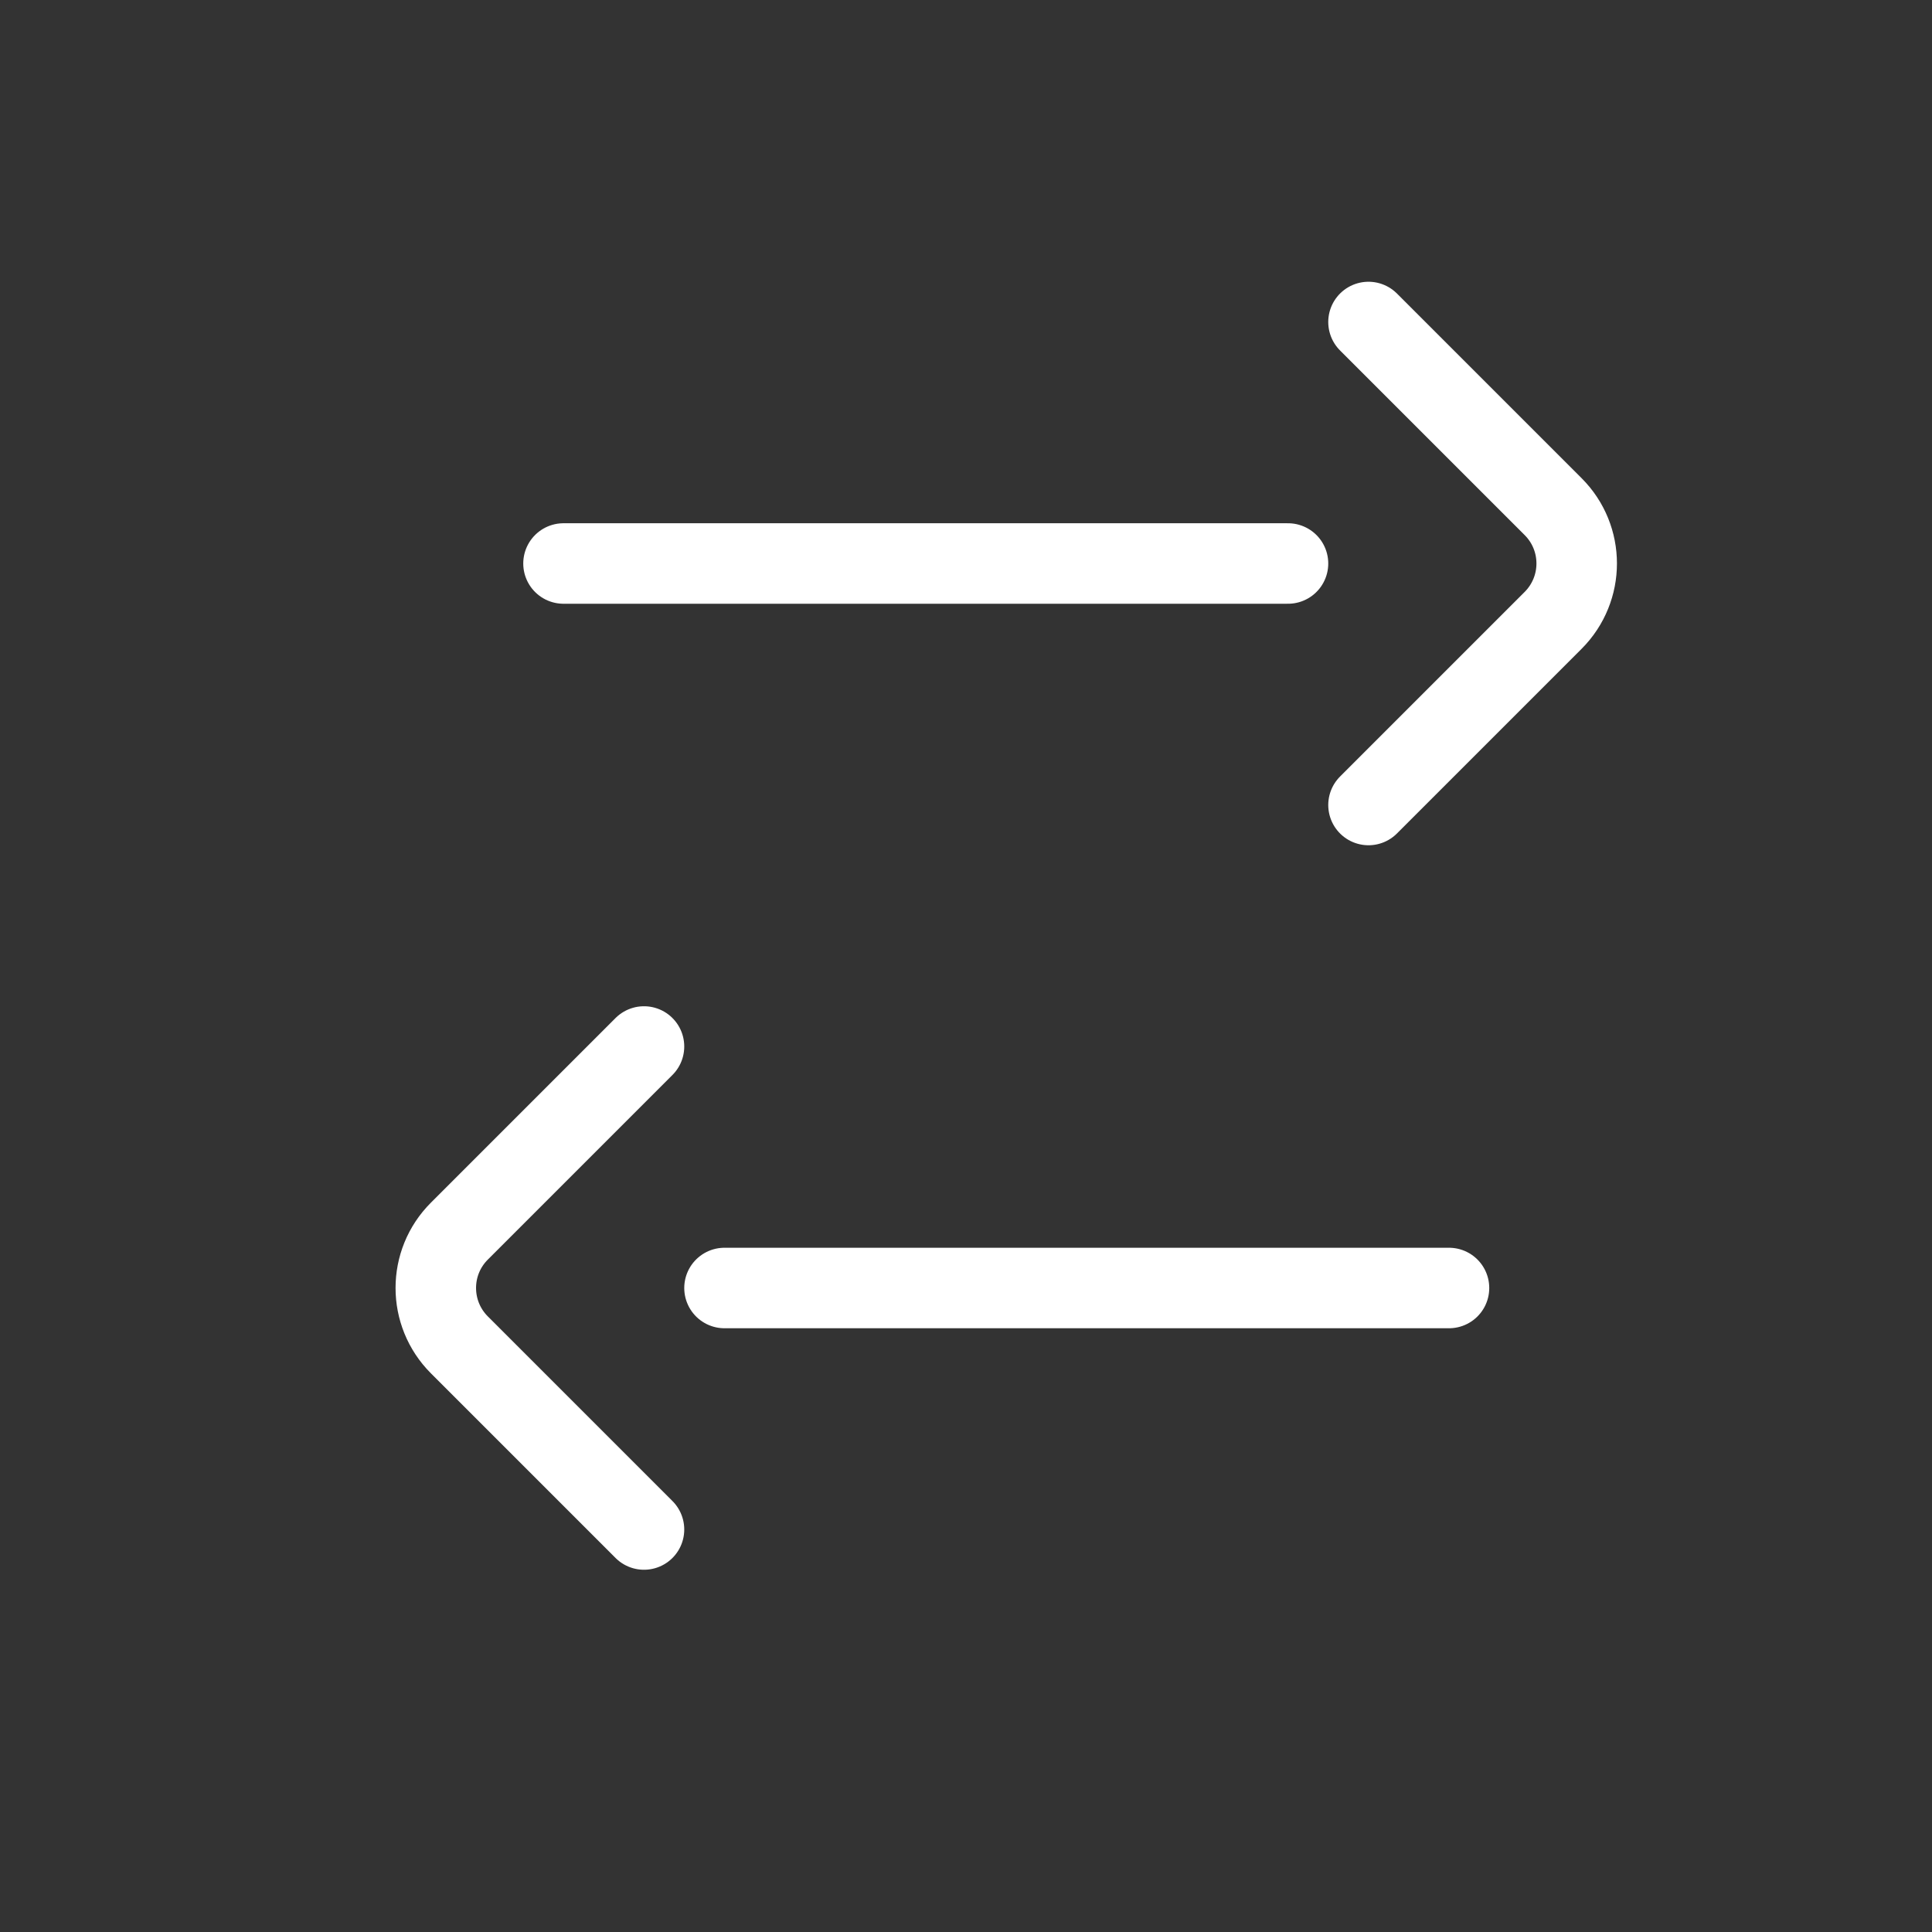
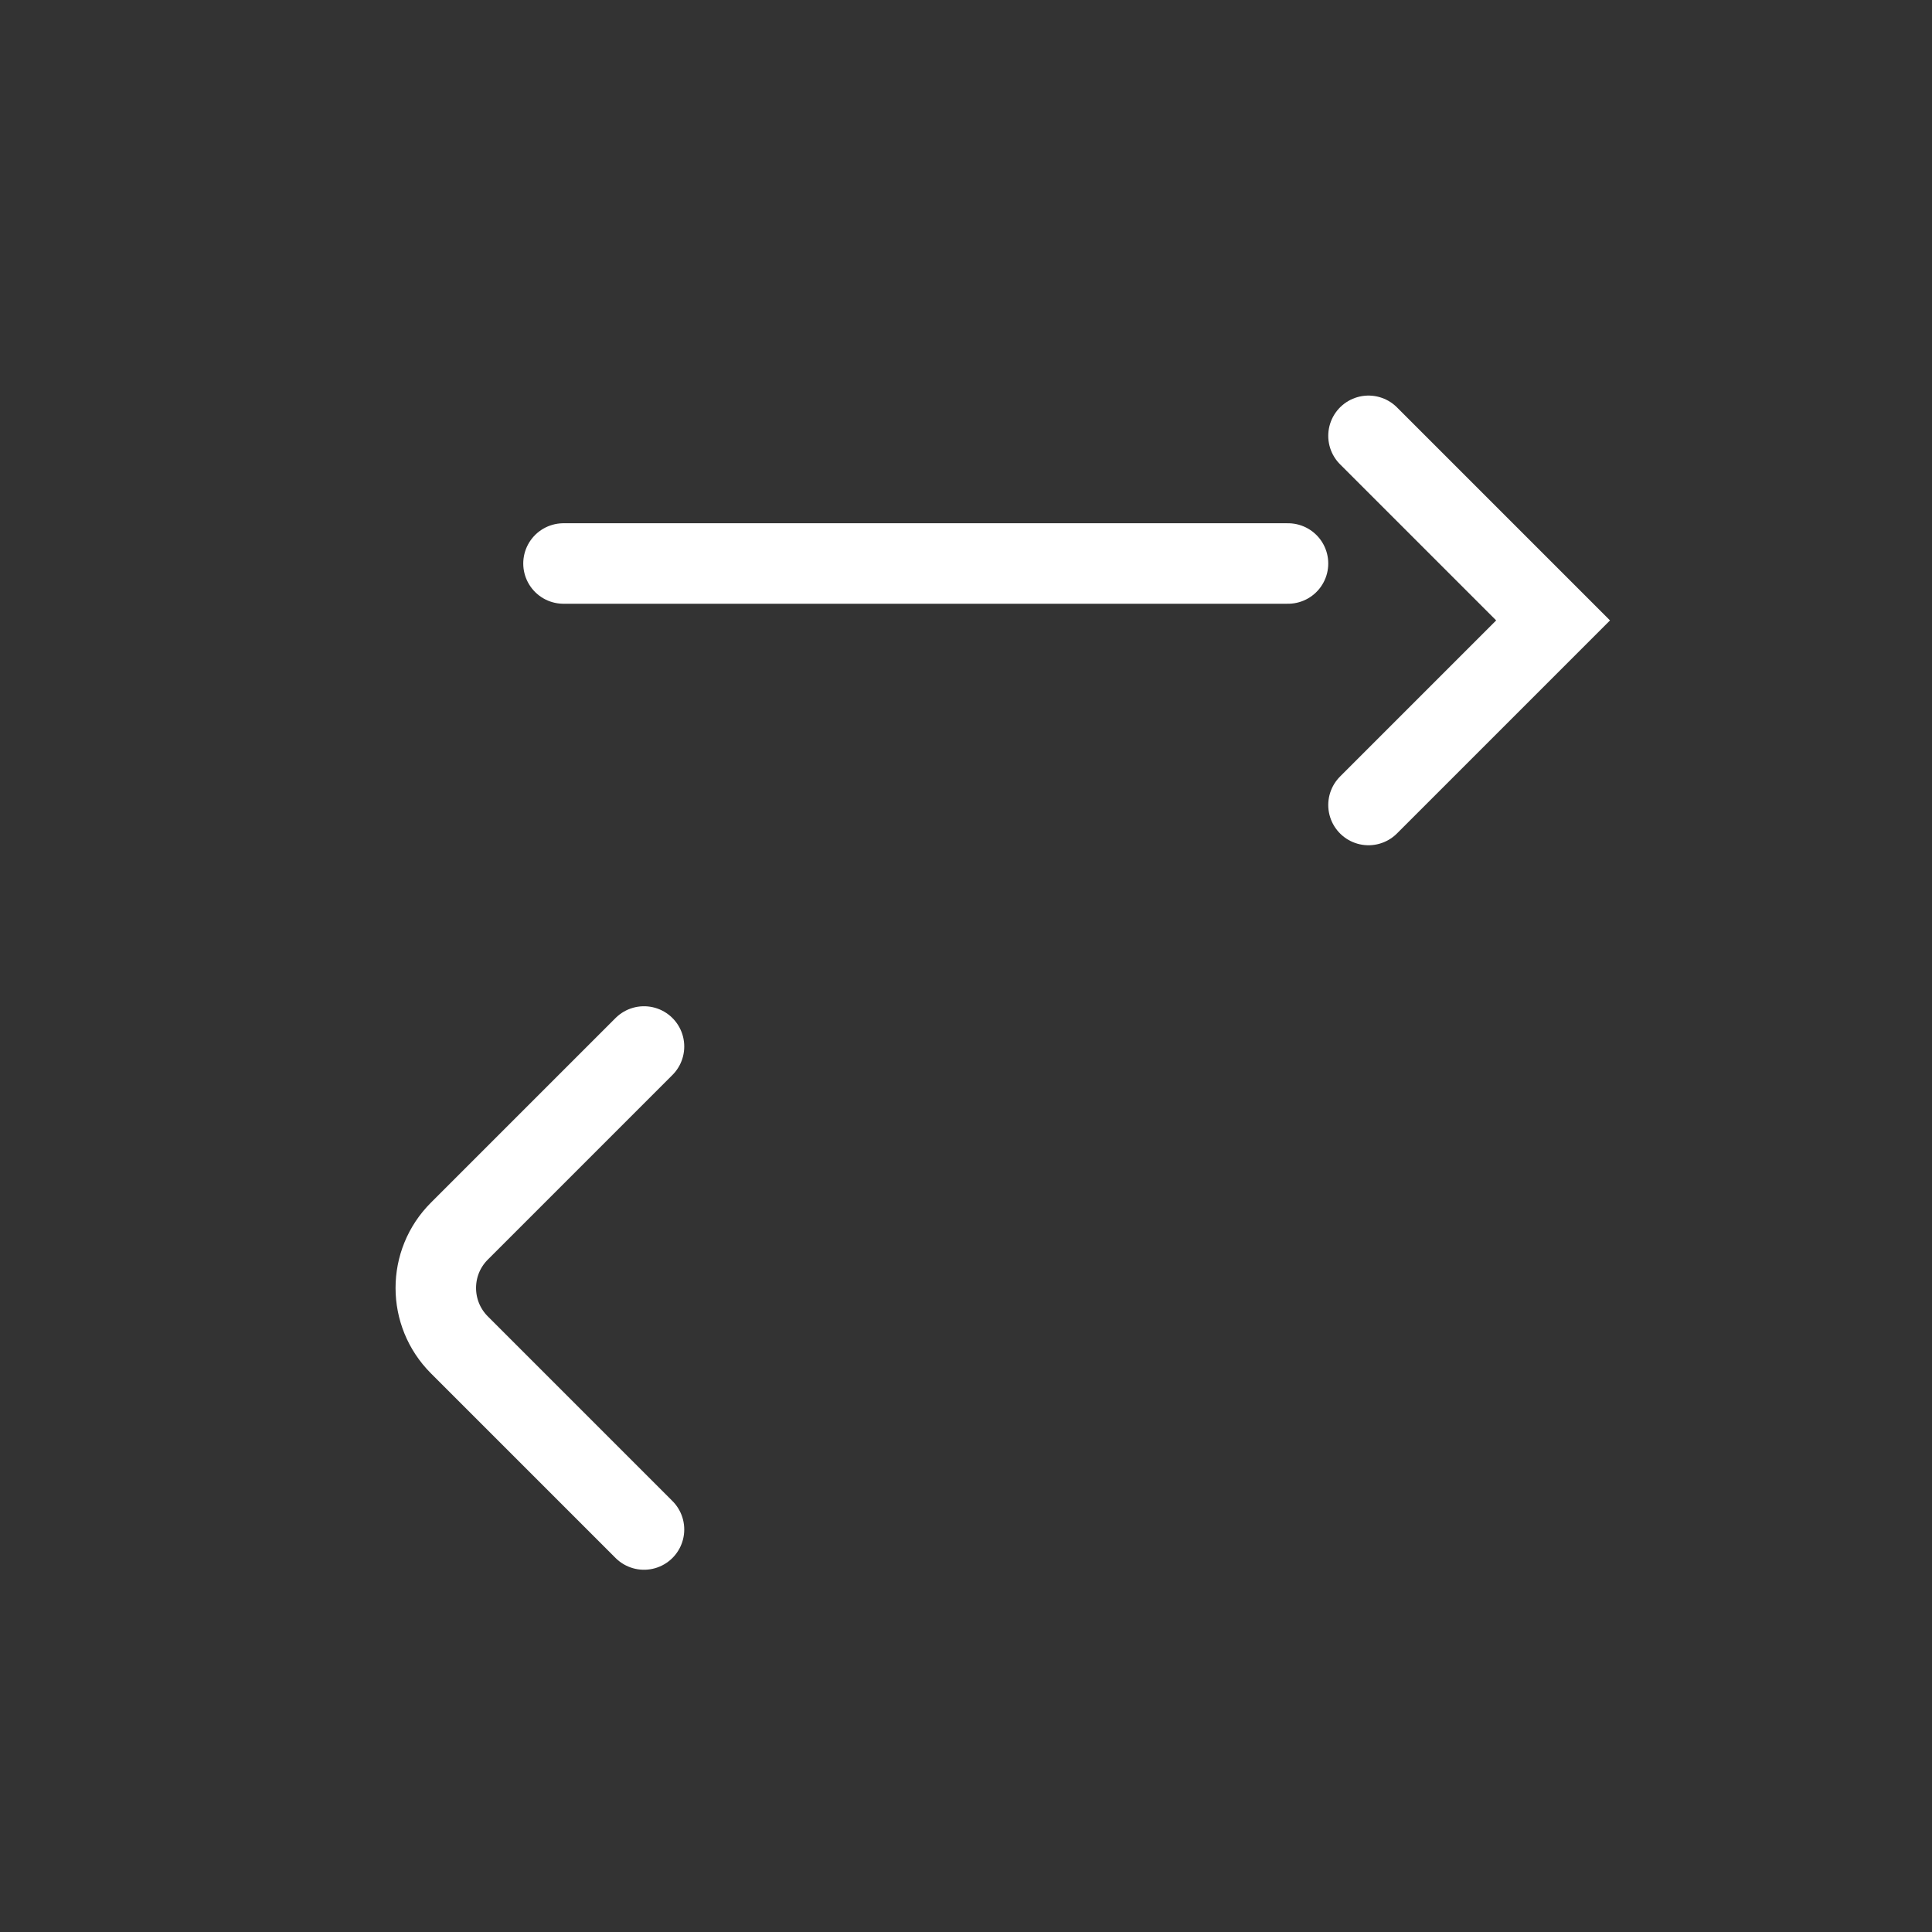
<svg xmlns="http://www.w3.org/2000/svg" fill="none" height="24" viewBox="0 0 24 24" width="24">
  <rect x="0" y="0" width="24" height="24" fill="#333333" stroke="none" />
  <g stroke="#fff" stroke-linecap="round" stroke-width="1">
    <path d="m8 19-2.293-2.293c-.391-.391-.391-1.024 0-1.414l2.293-2.293" />
-     <path d="m9 16h9" />
-     <path d="m17 10 2.293-2.293c.391-.391.391-1.024 0-1.414l-2.293-2.293" />
+     <path d="m17 10 2.293-2.293l-2.293-2.293" />
    <path d="m16 7h-9" />
  </g>
</svg>